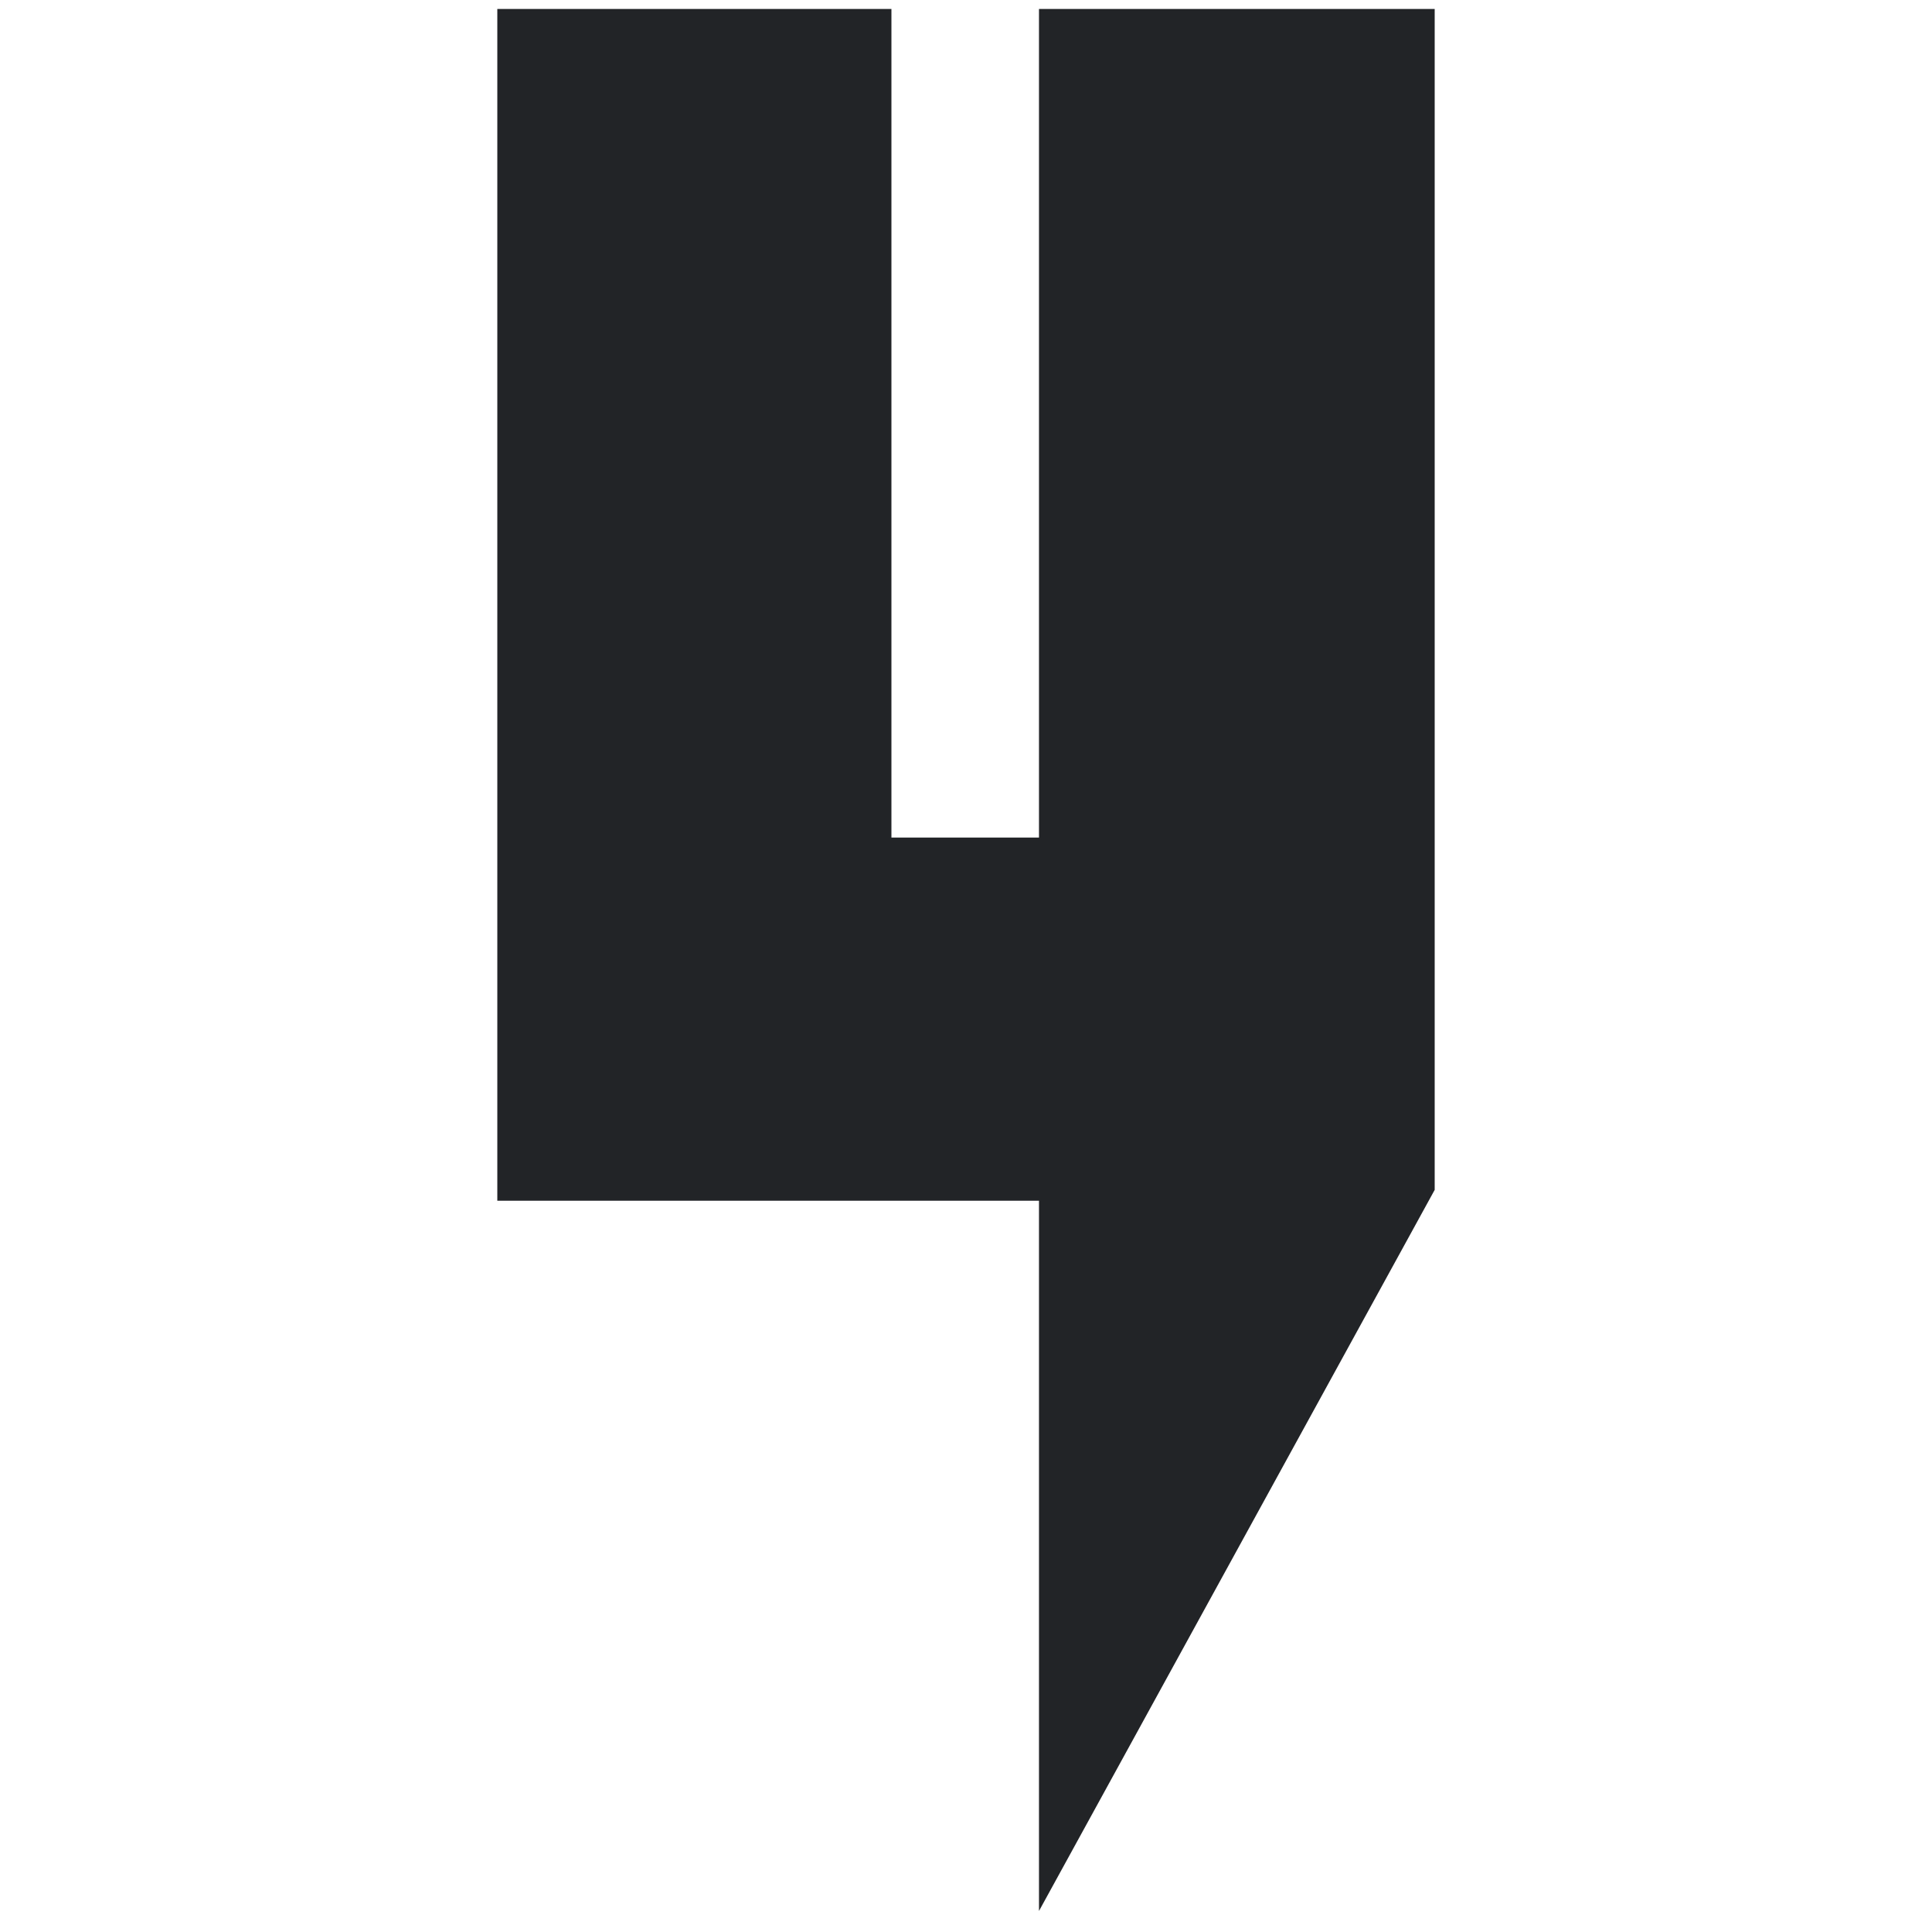
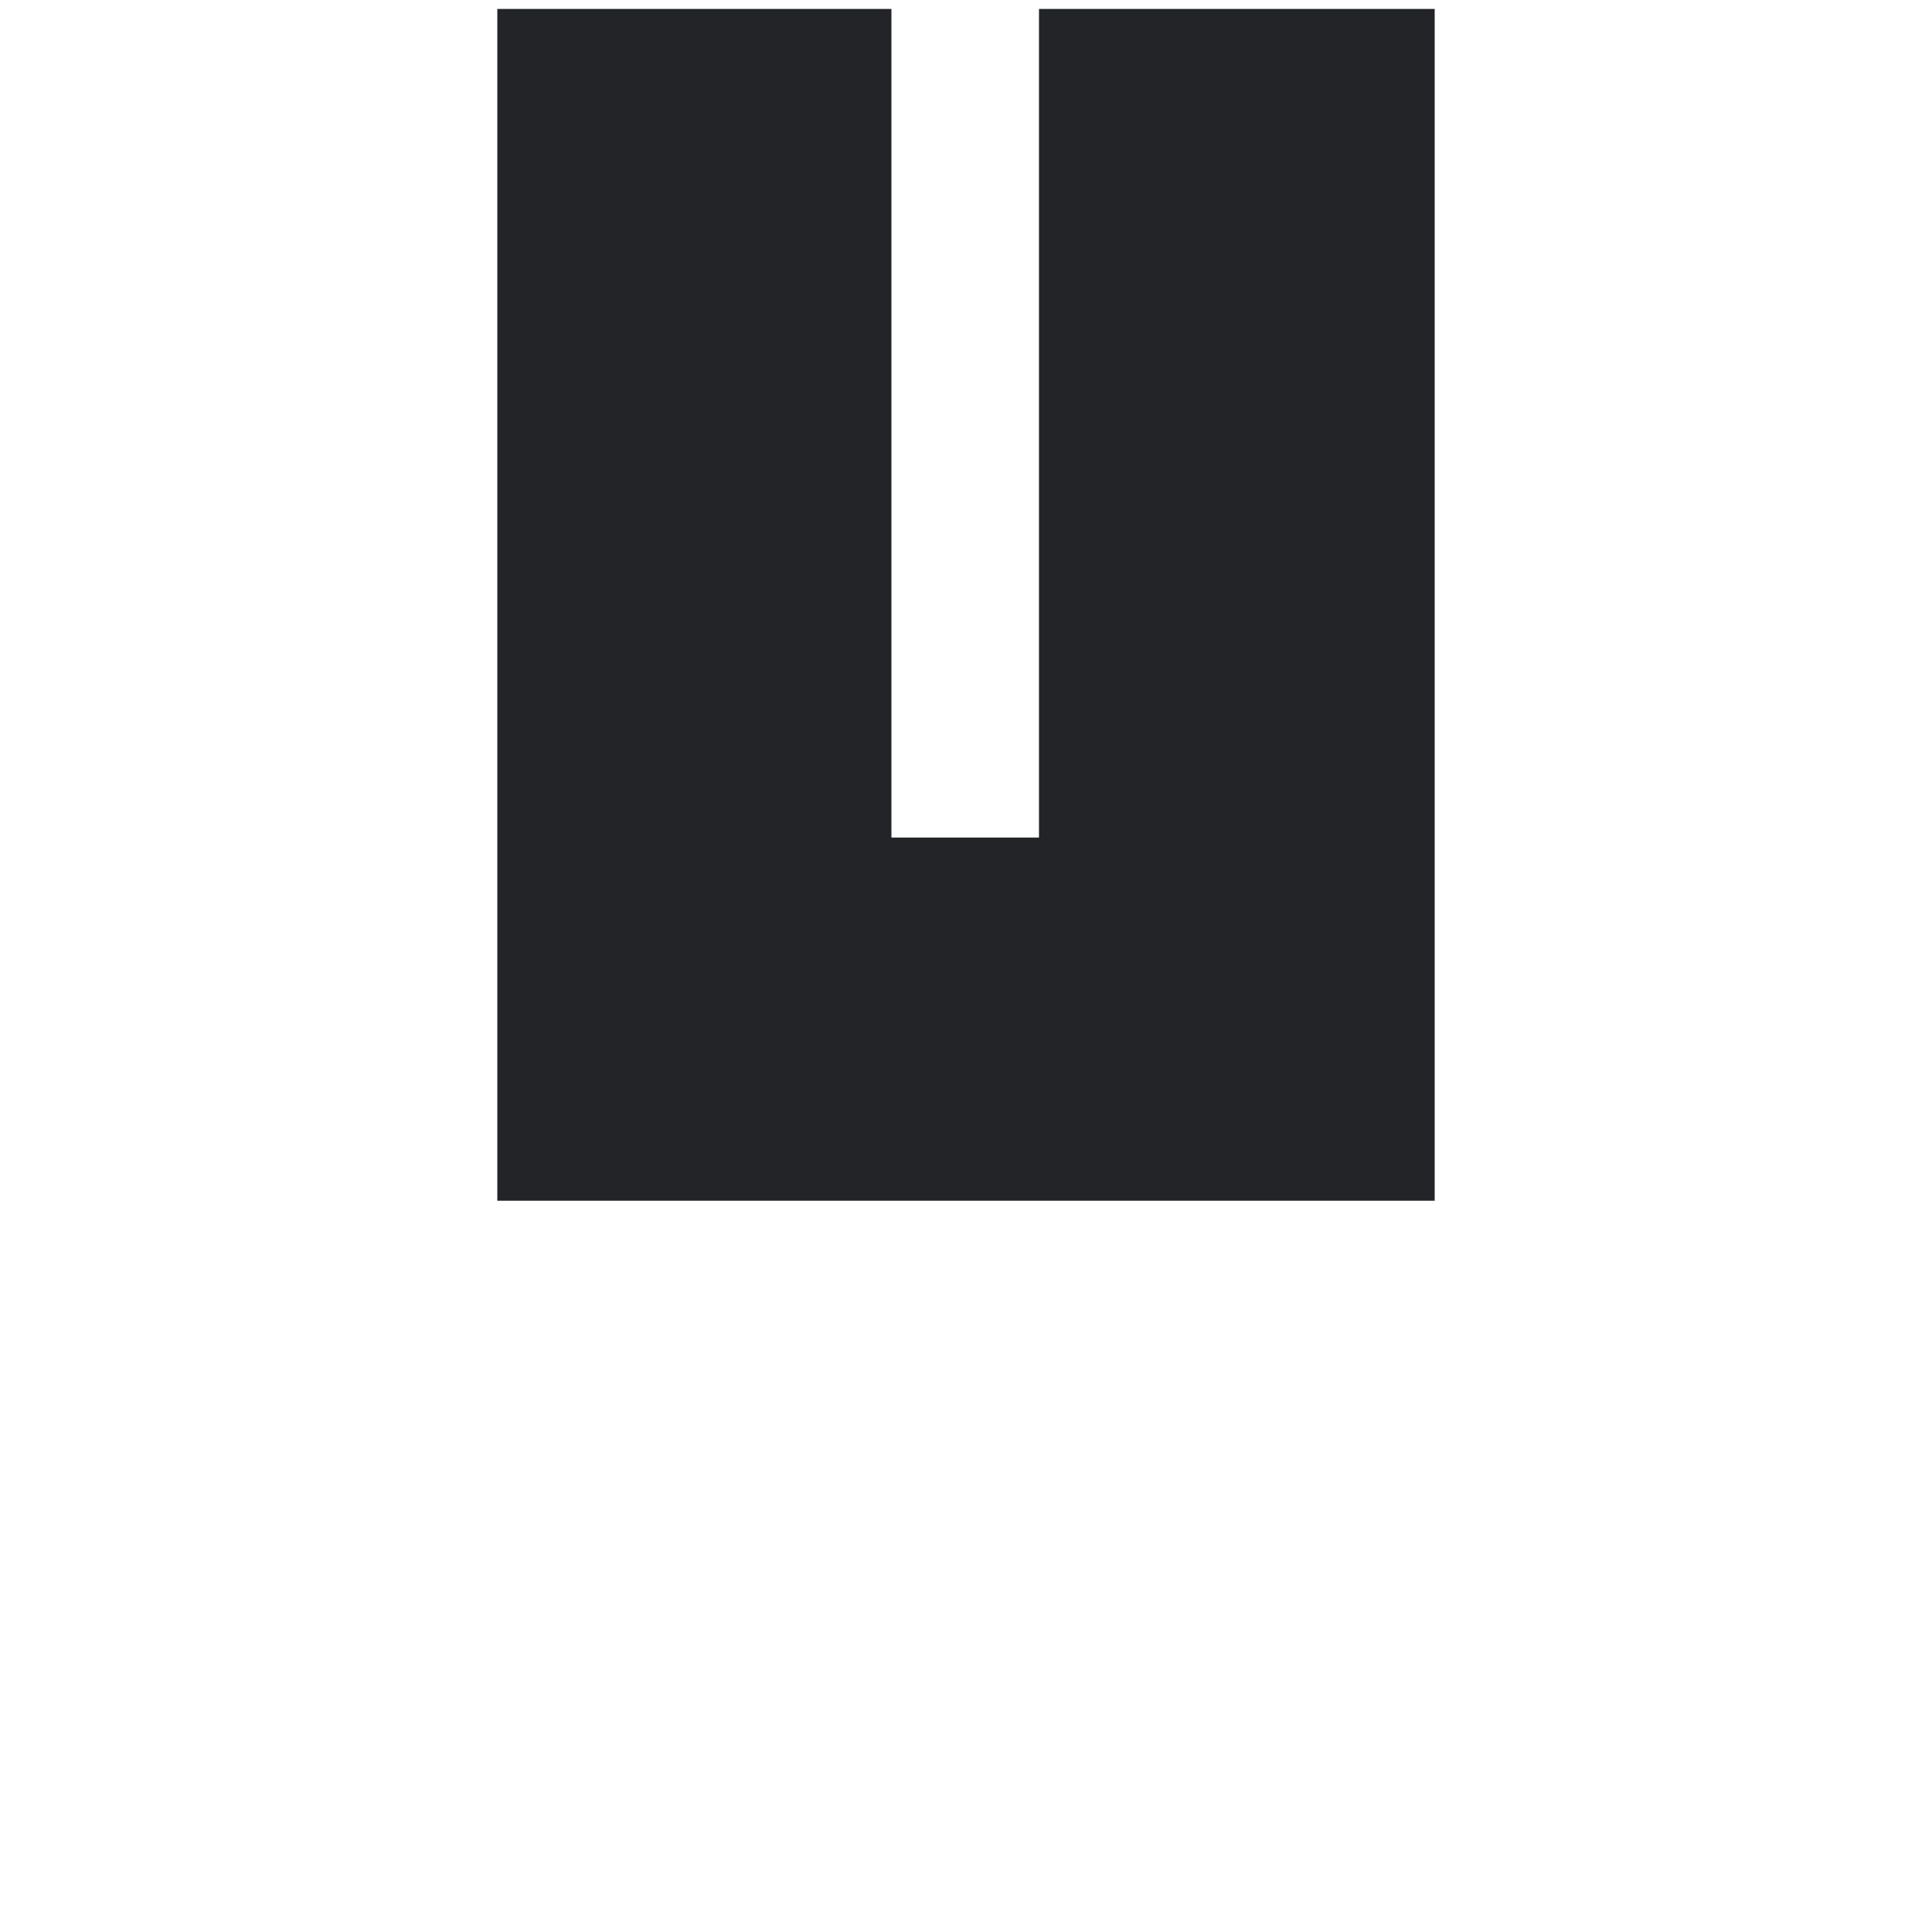
<svg xmlns="http://www.w3.org/2000/svg" fill="none" viewBox="0 0 1080 1080" height="1080" width="1080">
-   <path fill="#222427" d="M580.799 671.212H278V5H498.312V468.196H580.799V5H802V665.142L580.799 1068.26V671.212Z" />
+   <path fill="#222427" d="M580.799 671.212H278V5H498.312V468.196H580.799V5H802V665.142V671.212Z" />
</svg>